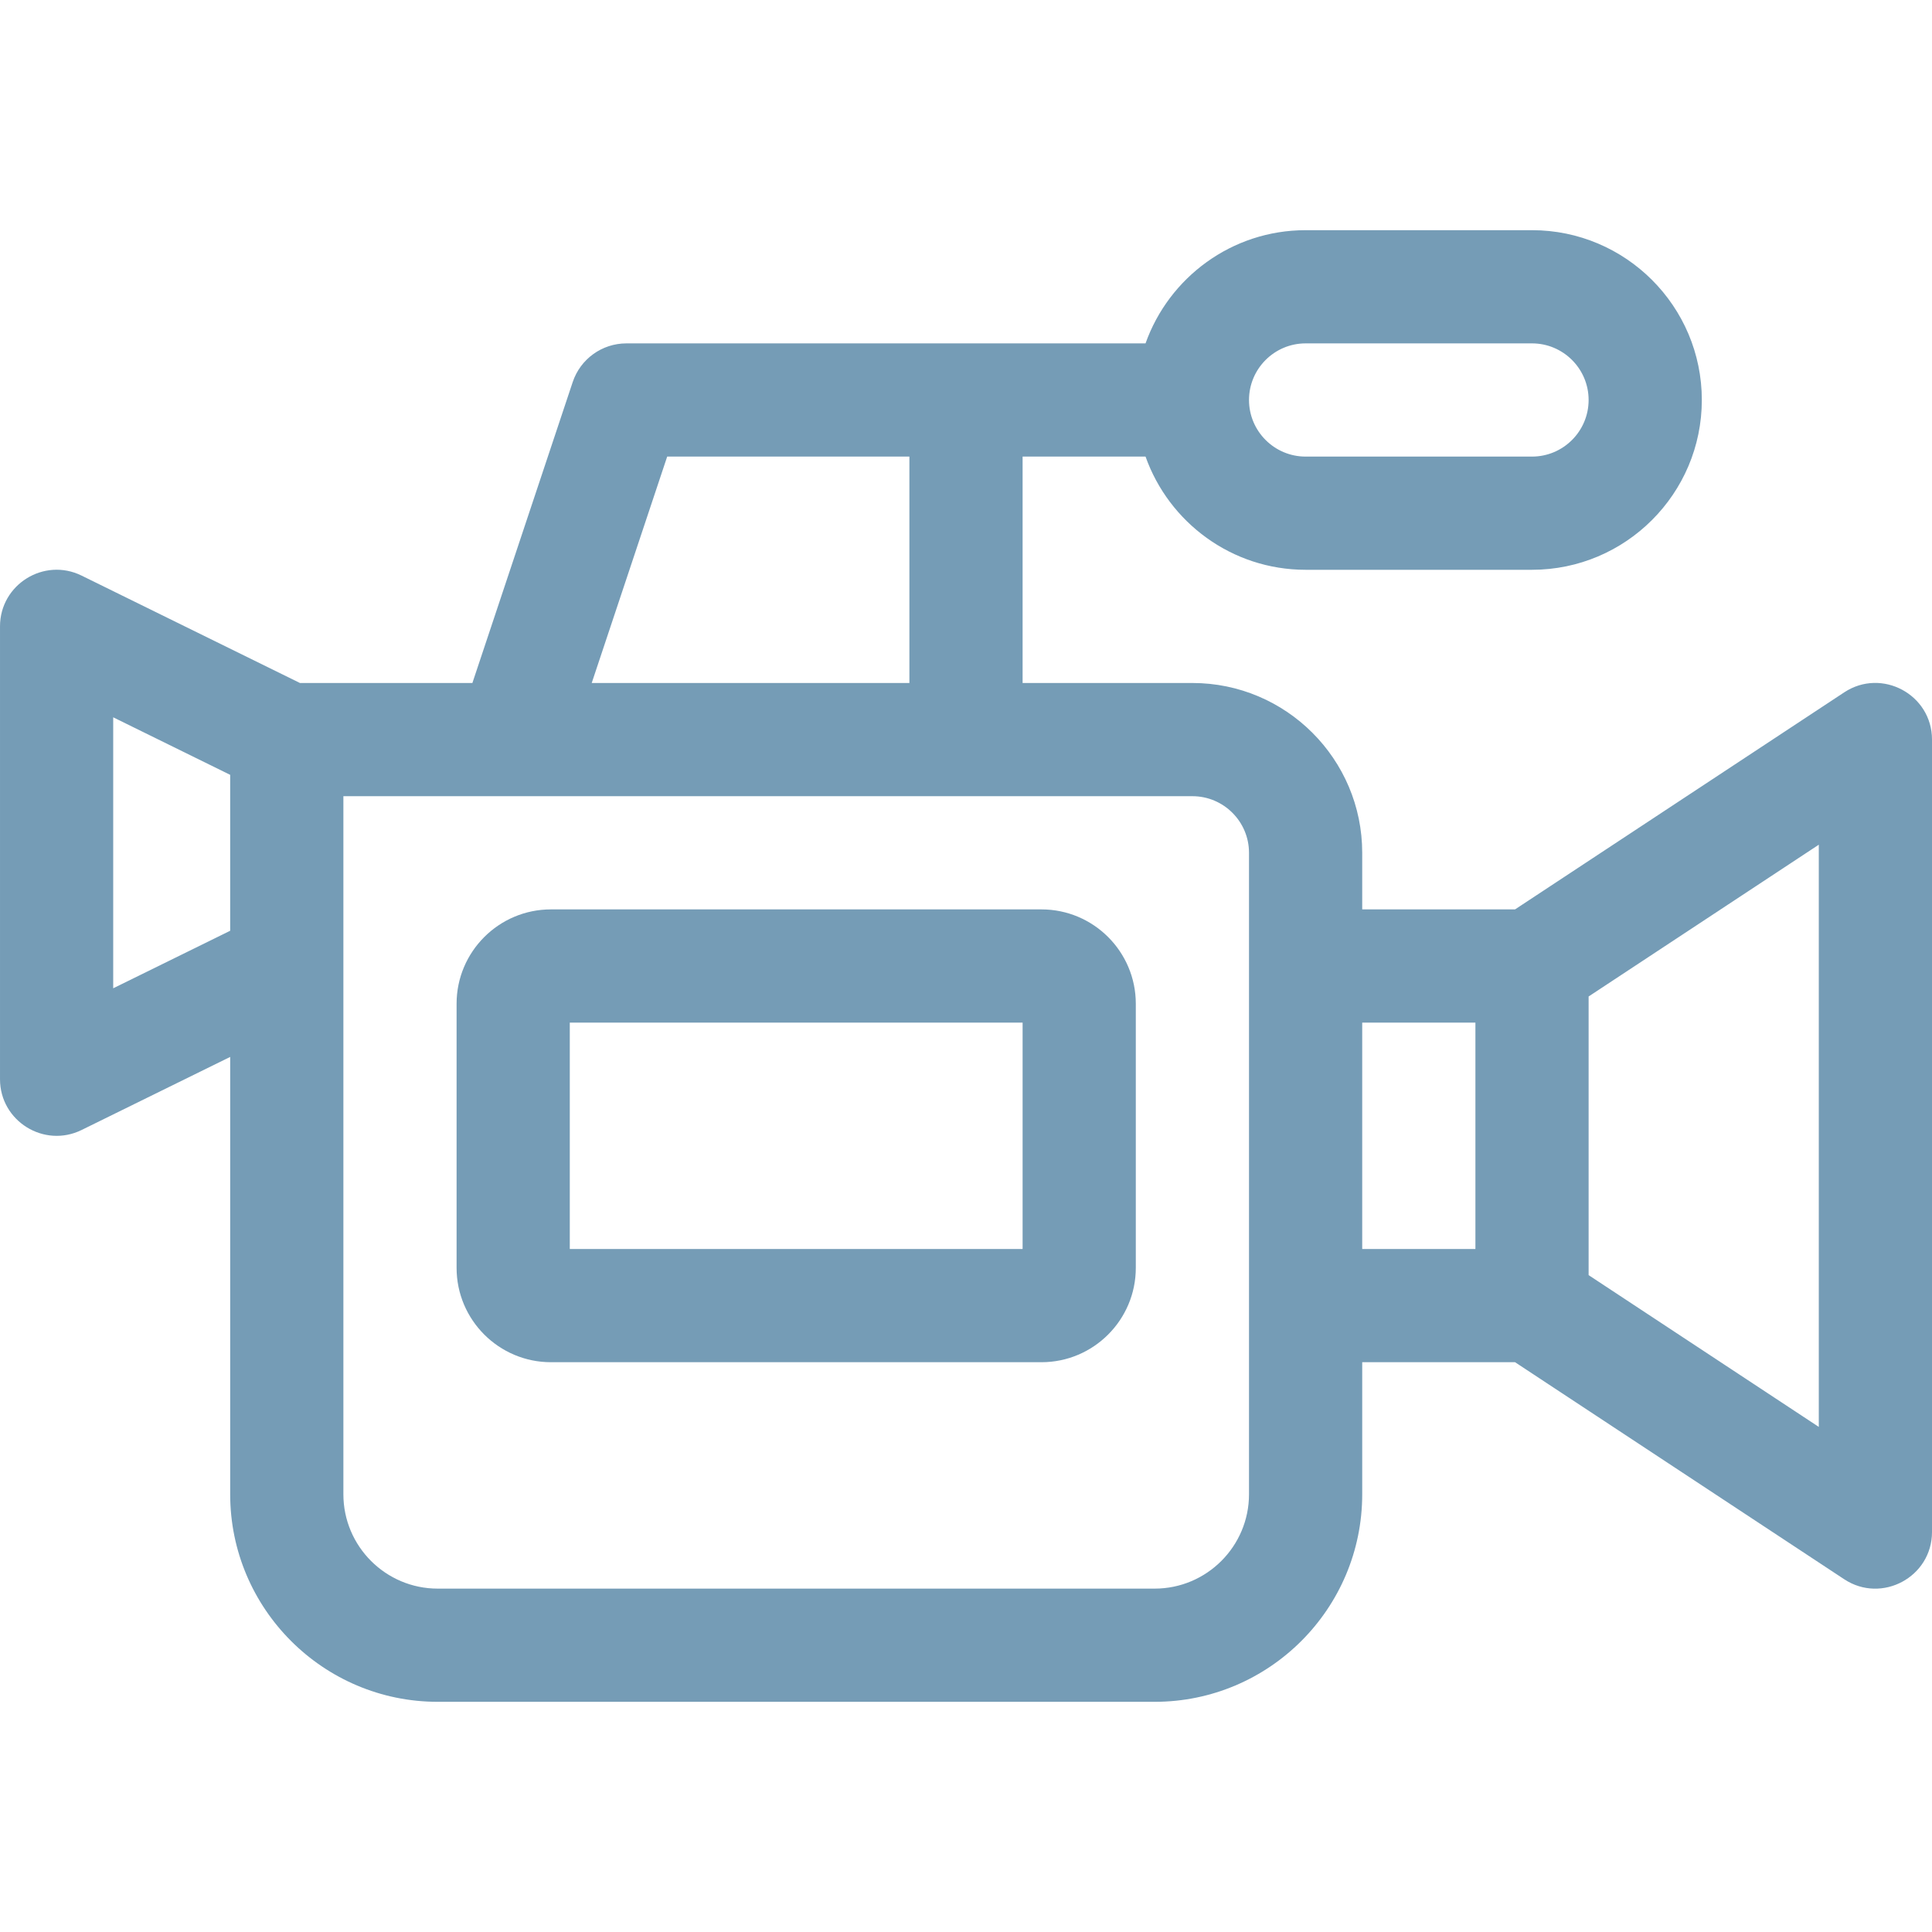
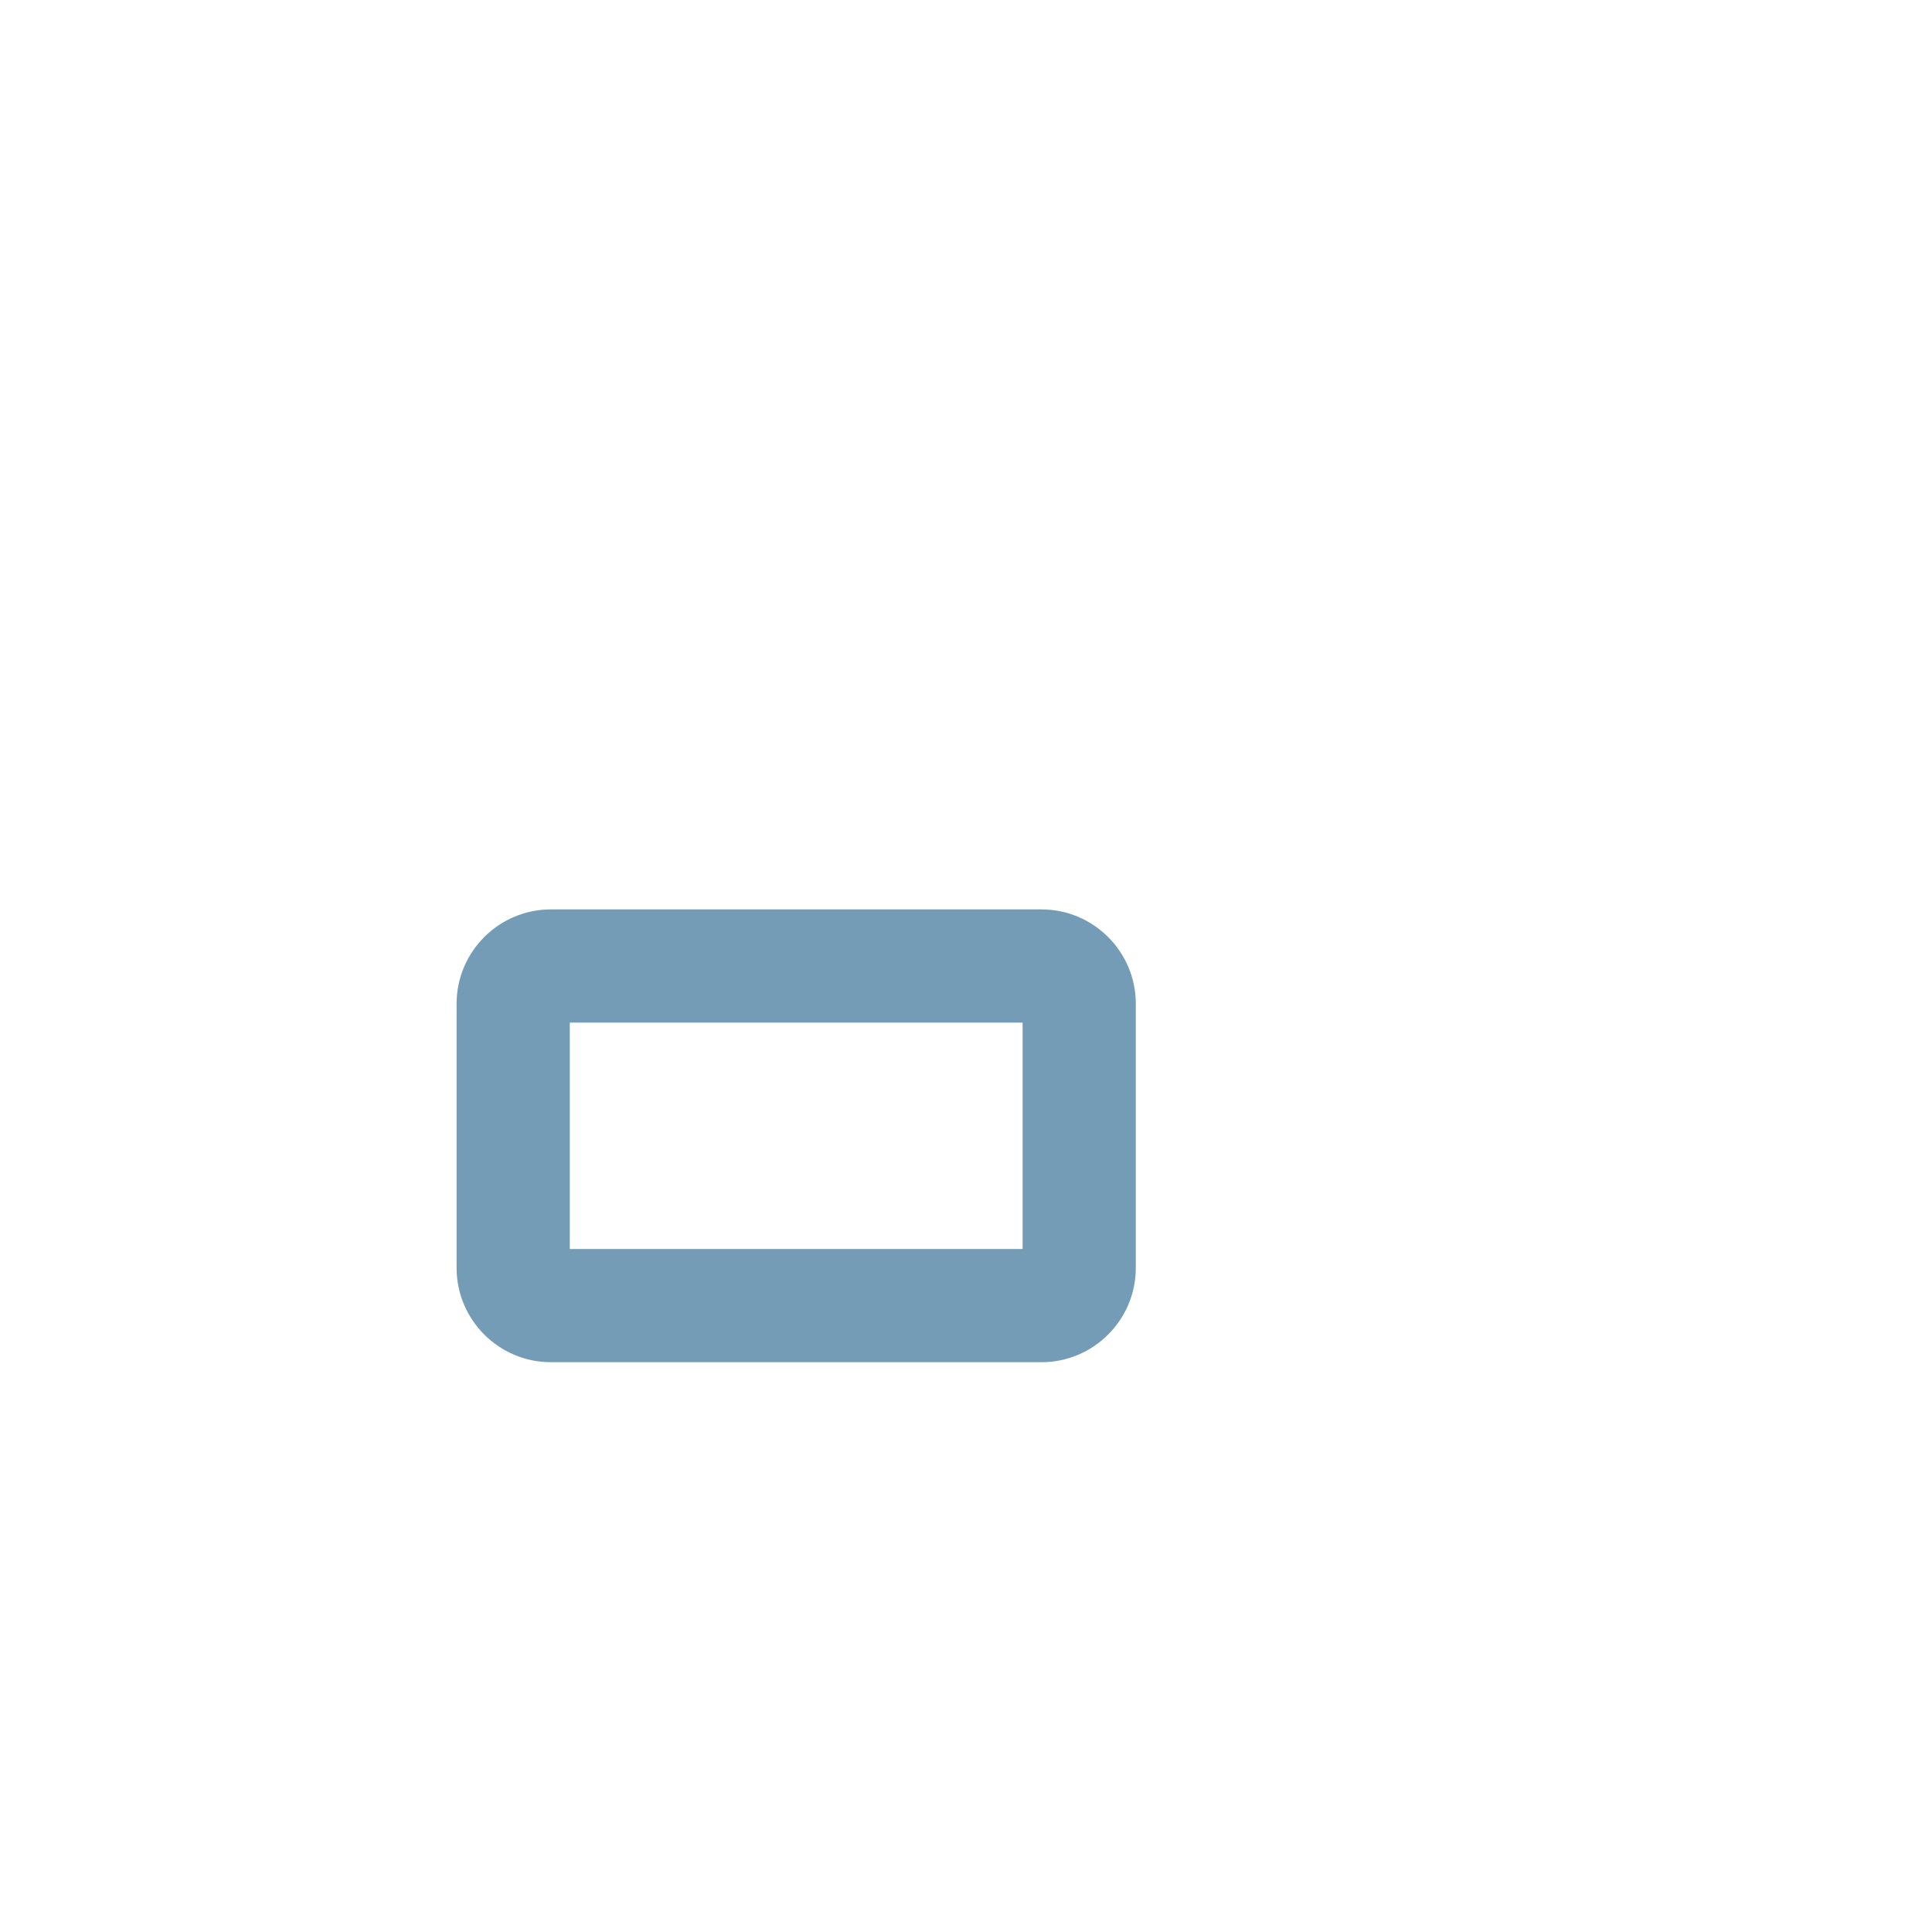
<svg xmlns="http://www.w3.org/2000/svg" height="512pt" viewBox="0 -61 512 512" width="512pt">
-   <path fill="#759CB6" d="m488.742 122.477-87.242 57.523h-40.5v-15c0-24.812-20.188-45-45-45h-45v-60h32.578c6.195 17.457 22.867 30 42.422 30h60c24.812 0 45-20.188 45-45s-20.188-45-45-45h-60c-19.555 0-36.227 12.543-42.422 30h-137.578c-6.457 0-12.188 4.133-14.23 10.258l-26.582 79.742h-45.699l-57.871-28.461c-9.961-4.898-21.617 2.371-21.617 13.461v120c0 11.113 11.691 18.344 21.621 13.461l39.379-19.367v115.906c0 30.328 24.672 55 55 55h190c30.328 0 55-24.672 55-55v-35h40.5l87.242 57.523c9.941 6.555 23.258-.59 23.258-12.523v-210c0-11.934-13.305-19.086-23.258-12.523zm-142.742-92.477h60c8.27 0 15 6.73 15 15s-6.73 15-15 15h-60c-8.27 0-15-6.73-15-15s6.73-15 15-15zm-169.188 30h64.188v60h-84.188zm-146.812 140.906v-71.812l31 15.246v41.32zm301 134.094c0 13.785-11.215 25-25 25h-190c-13.785 0-25-11.215-25-25v-185h225c8.27 0 15 6.73 15 15zm30-125h30v60h-30zm121 107.145-61-40.223v-73.844l61-40.223zm0 0" />
-   <path fill="#759CB6" d="m276 180h-130c-13.785 0-25 11.215-25 25v70c0 13.785 11.215 25 25 25h130c13.785 0 25-11.215 25-25v-70c0-13.785-11.215-25-25-25zm-5 90h-120v-60h120zm0 0" />
+   <path fill="#759CB6" d="m276 180h-130c-13.785 0-25 11.215-25 25v70c0 13.785 11.215 25 25 25h130c13.785 0 25-11.215 25-25v-70c0-13.785-11.215-25-25-25zm-5 90h-120v-60h120z" />
</svg>